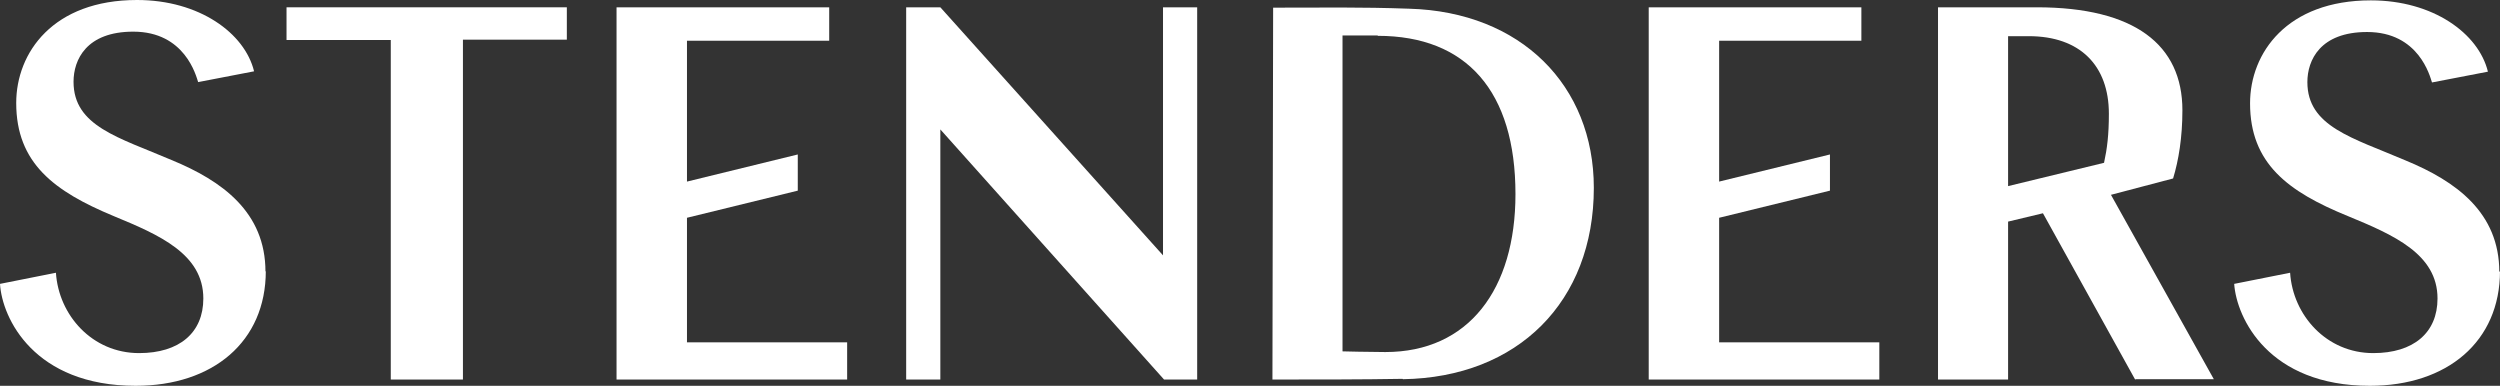
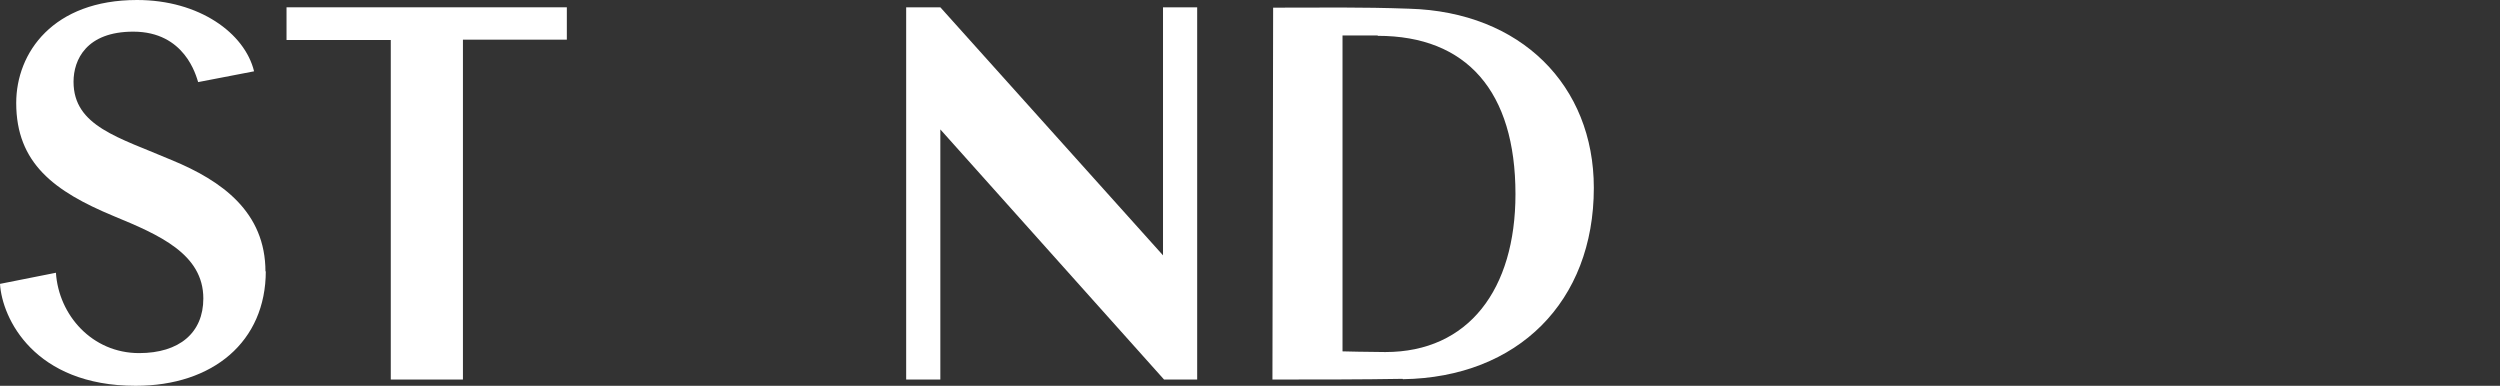
<svg xmlns="http://www.w3.org/2000/svg" width="162" height="25" viewBox="0 0 162 25" fill="none">
  <rect x="0" y="0" width="162" height="25" fill="#333333" stroke="none" />
  <g clip-path="url(#clip0_7524_7453)">
    <path d="M17.224 17.561C17.224 22.137 13.802 25 8.791 25C2.215 25 0.134 20.627 0 18.395L3.624 17.674C3.803 20.424 5.973 22.881 9.015 22.881C11.61 22.881 13.176 21.573 13.176 19.342C13.176 16.456 10.312 15.216 7.36 13.999C3.512 12.399 1.051 10.573 1.051 6.673C1.051 3.404 3.445 0 8.881 0C12.907 0 15.86 2.142 16.464 4.621L12.84 5.32C12.706 4.914 11.99 2.051 8.635 2.051C5.592 2.051 4.765 3.877 4.765 5.298C4.765 8.183 7.695 8.904 11.118 10.37C14.406 11.722 17.202 13.751 17.202 17.606L17.224 17.561Z" fill="#fff" />
    <path d="M18.544 0.473H36.731V2.57H29.998V24.594H25.322V2.592H18.567V0.473H18.544Z" fill="#fff" />
-     <path d="M44.516 22.182H54.895V24.594H39.952V0.473H53.732V2.638H44.516V11.767L51.696 10.009V12.354L44.516 14.112V22.16V22.182Z" fill="#fff" />
    <path d="M75.363 0.473H77.577V24.594H75.43L60.934 8.386V24.594H58.72V0.473H60.934L75.363 16.546V0.473Z" fill="#fff" />
    <path d="M90.887 24.549C88.315 24.594 85.385 24.594 82.454 24.594L82.499 0.496C85.809 0.496 88.136 0.451 91.312 0.564C98.56 0.766 103.28 5.546 103.28 12.173C103.28 19.545 98.359 24.459 90.91 24.572L90.887 24.549ZM89.277 2.299H86.995V22.768C86.995 22.768 88.807 22.813 89.769 22.813C95.16 22.813 98.202 18.756 98.202 12.579C98.202 5.929 95.048 2.322 89.277 2.322V2.299Z" fill="#fff" />
-     <path d="M111.4 22.182H121.78V24.594H106.837V0.473H120.617V2.638H111.4V11.767L118.581 10.009V12.354L111.4 14.112V22.16V22.182Z" fill="#fff" />
-     <path d="M138.356 24.594L132.383 13.819L130.124 14.36V24.594H125.583V0.473H131.98C138.333 0.473 141.42 2.908 141.42 7.146C141.42 8.904 141.174 10.392 140.816 11.565L136.79 12.624L143.456 24.572H138.4L138.356 24.594ZM136.655 7.372C136.655 4.238 134.776 2.344 131.466 2.344H130.124V12.06L136.342 10.55C136.544 9.626 136.655 8.724 136.655 7.372Z" fill="#fff" />
-     <path d="M162 17.561C162 22.137 158.577 25 153.567 25C147.012 25 144.932 20.627 144.775 18.395L148.399 17.674C148.578 20.424 150.748 22.881 153.79 22.881C156.385 22.881 157.951 21.573 157.951 19.342C157.951 16.456 155.088 15.216 152.135 13.999C148.265 12.421 145.804 10.595 145.804 6.695C145.804 3.427 148.198 0.023 153.634 0.023C157.66 0.023 160.613 2.164 161.217 4.644L157.593 5.343C157.459 4.937 156.743 2.074 153.388 2.074C150.345 2.074 149.518 3.9 149.518 5.32C149.518 8.206 152.448 8.927 155.871 10.392C159.159 11.745 161.955 13.774 161.955 17.628L162 17.561Z" fill="#fff" />
  </g>
  <defs>
    <clipPath id="clip0_7524_7453">
      <rect width="162" height="25" fill="#fff" />
    </clipPath>
  </defs>
</svg>